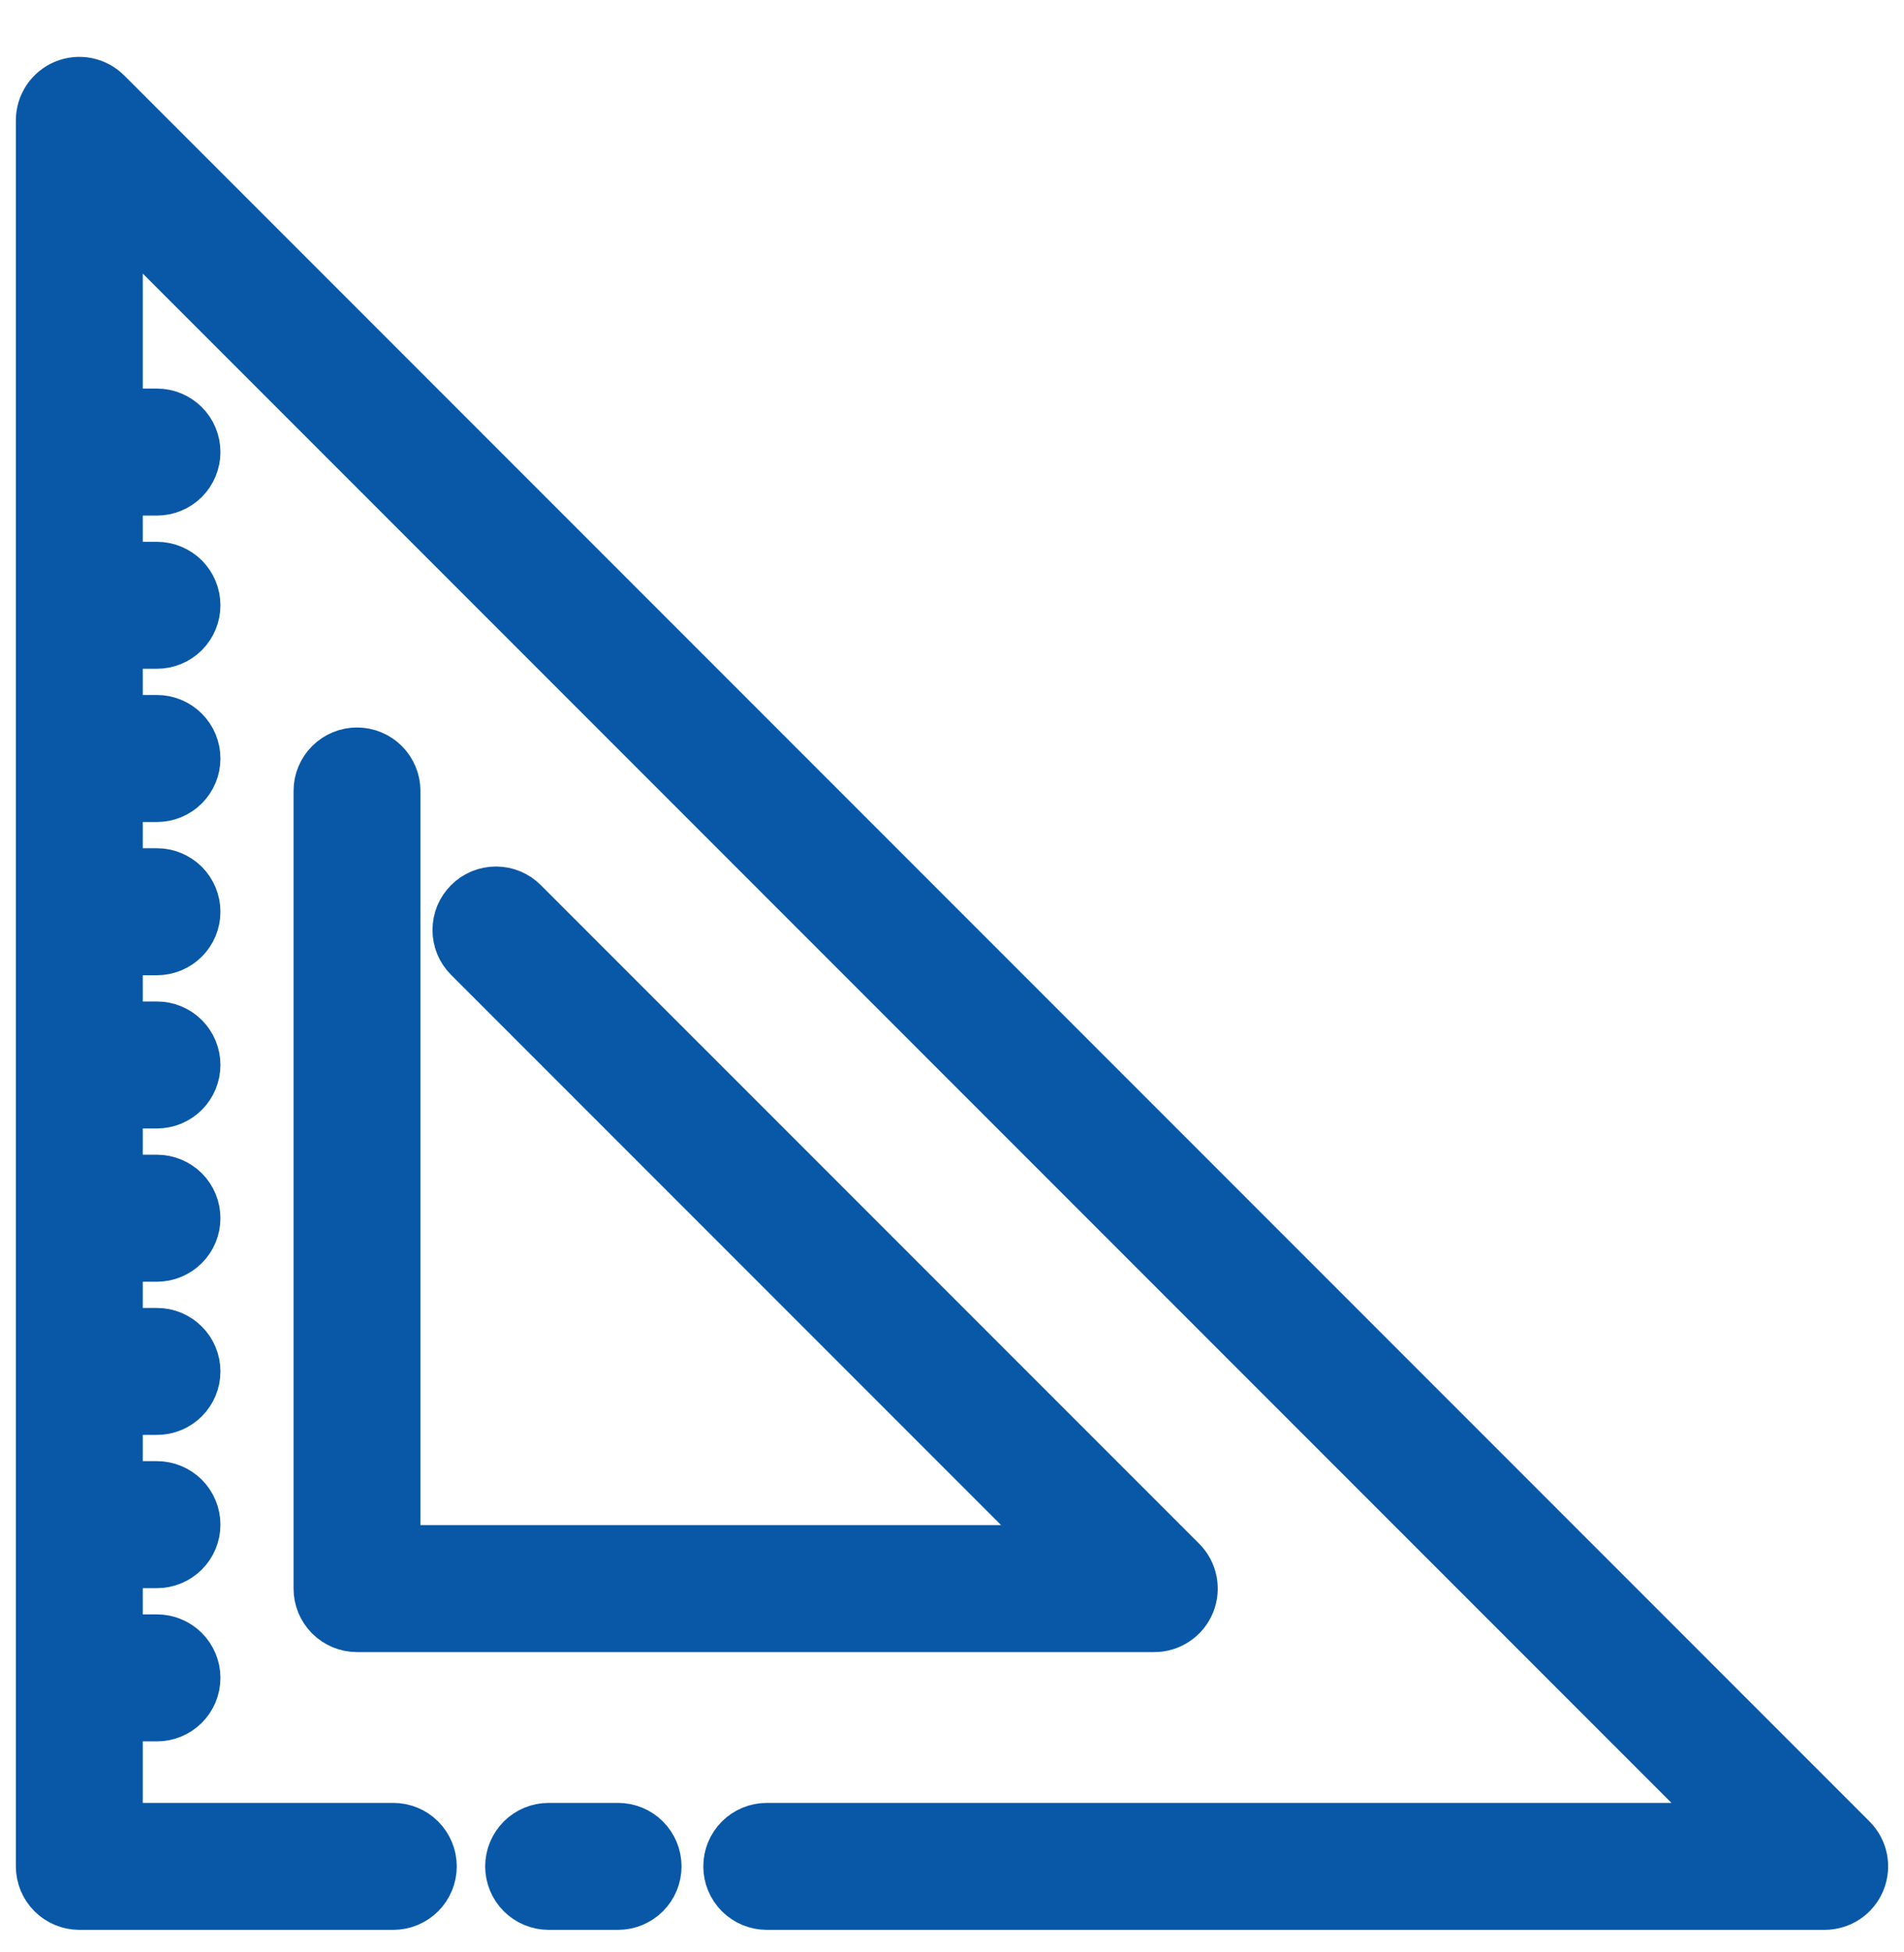
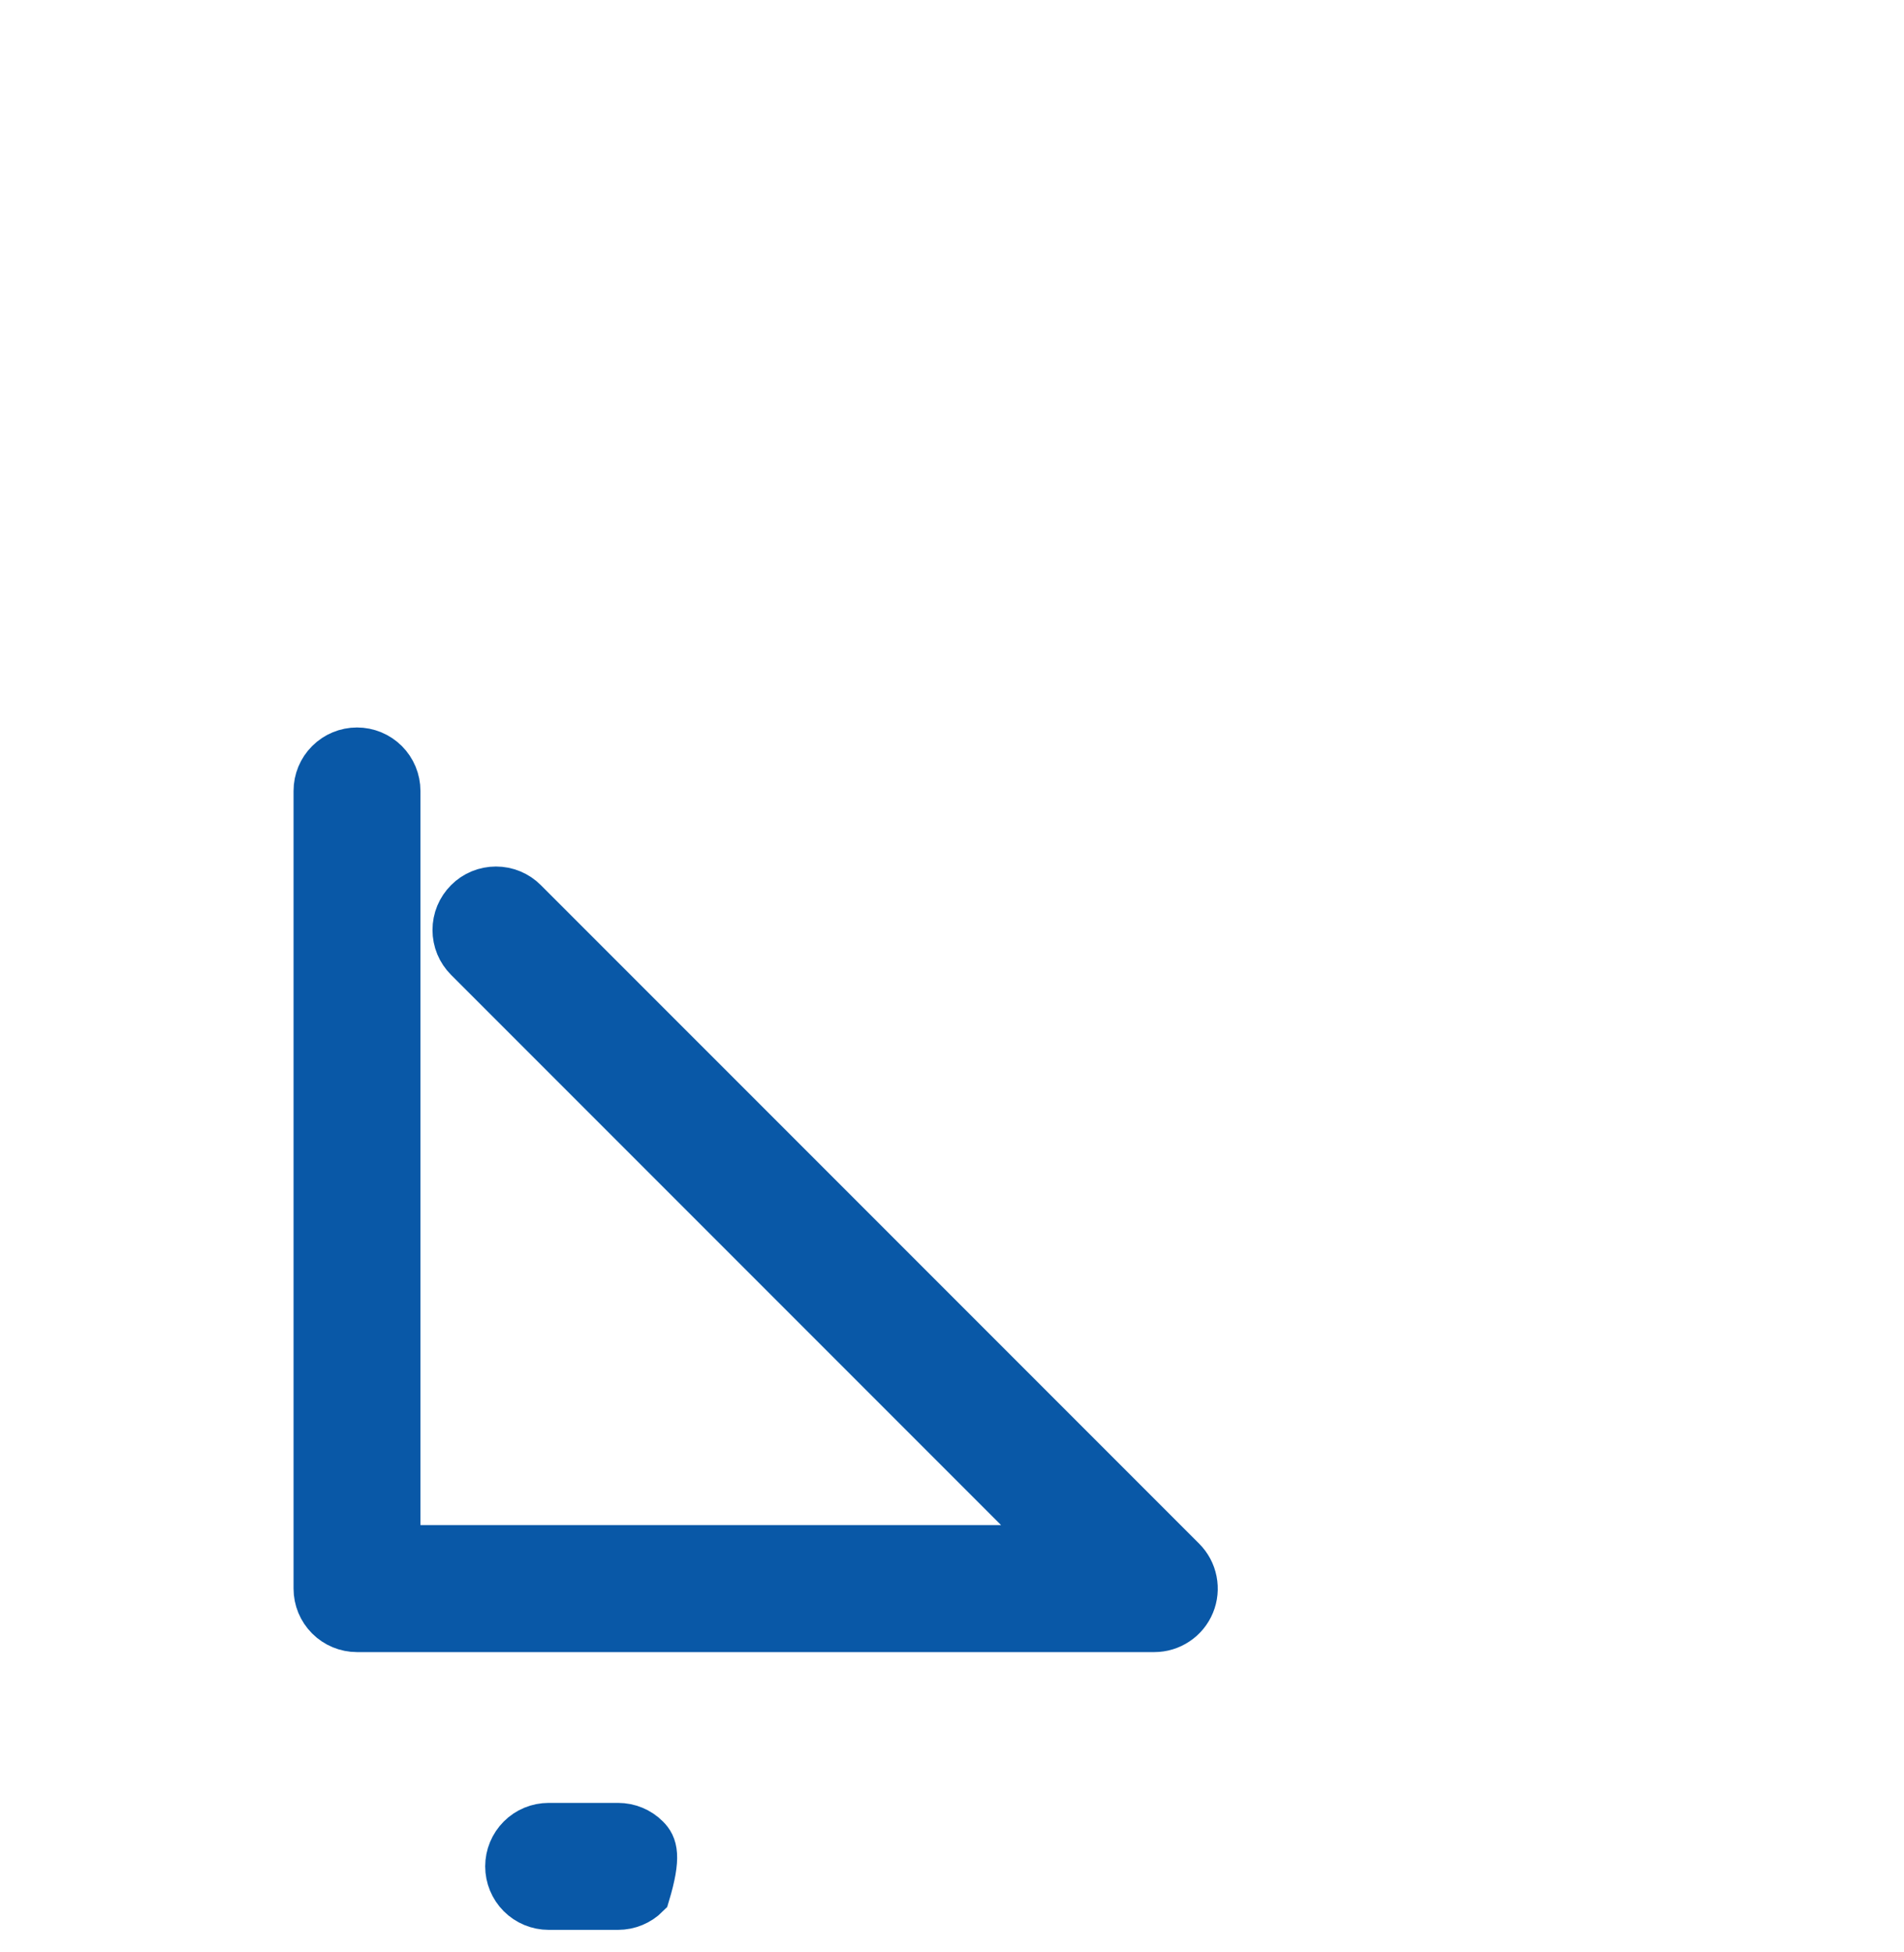
<svg xmlns="http://www.w3.org/2000/svg" width="40" height="41" viewBox="0 0 40 41" fill="none">
  <g clip-path="url(#clip0_306_5839)">
    <path d="M7.5 15.777C7.279 15.777 7.067 15.865 6.911 16.021C6.754 16.177 6.667 16.389 6.667 16.61V33.361C6.667 33.581 6.754 33.793 6.911 33.95C7.067 34.106 7.279 34.194 7.5 34.194H24.25C24.415 34.194 24.576 34.145 24.713 34.053C24.85 33.962 24.957 33.832 25.02 33.679C25.083 33.527 25.099 33.36 25.067 33.198C25.035 33.036 24.956 32.888 24.839 32.771L11.008 18.941C10.931 18.863 10.839 18.802 10.738 18.76C10.637 18.718 10.529 18.697 10.419 18.697C10.31 18.697 10.201 18.718 10.1 18.76C9.999 18.802 9.907 18.863 9.83 18.941C9.753 19.018 9.691 19.11 9.649 19.211C9.607 19.312 9.586 19.421 9.586 19.53C9.586 19.639 9.607 19.748 9.649 19.849C9.691 19.95 9.753 20.042 9.83 20.119L22.238 32.527H8.333V16.61C8.333 16.389 8.245 16.177 8.089 16.021C7.933 15.865 7.721 15.777 7.5 15.777Z" fill="#0958A7" stroke="#0958A7" />
-     <path d="M38.923 38.605L2.256 1.938C2.139 1.821 1.991 1.742 1.829 1.71C1.668 1.678 1.5 1.694 1.348 1.757C1.196 1.82 1.066 1.927 0.974 2.064C0.882 2.201 0.834 2.362 0.833 2.527V39.194C0.834 39.415 0.921 39.627 1.078 39.783C1.234 39.939 1.446 40.027 1.667 40.027H8.263C8.484 40.027 8.696 39.939 8.852 39.783C9.008 39.627 9.096 39.415 9.096 39.194C9.096 38.973 9.008 38.761 8.852 38.605C8.696 38.448 8.484 38.361 8.263 38.361H2.5V36.069H3.297C3.518 36.069 3.73 35.981 3.887 35.825C4.043 35.669 4.131 35.456 4.131 35.236C4.131 35.014 4.043 34.803 3.887 34.646C3.73 34.49 3.518 34.402 3.297 34.402H2.5V32.851H3.297C3.518 32.851 3.73 32.763 3.887 32.607C4.043 32.451 4.131 32.239 4.131 32.018C4.131 31.797 4.043 31.585 3.887 31.428C3.73 31.272 3.518 31.184 3.297 31.184H2.5V29.633H3.297C3.518 29.633 3.73 29.546 3.887 29.389C4.043 29.233 4.131 29.021 4.131 28.8C4.131 28.579 4.043 28.367 3.887 28.211C3.73 28.054 3.518 27.967 3.297 27.967H2.5V26.416H3.297C3.518 26.416 3.73 26.328 3.887 26.171C4.043 26.015 4.131 25.803 4.131 25.582C4.131 25.361 4.043 25.149 3.887 24.993C3.73 24.837 3.518 24.749 3.297 24.749H2.5V23.198H3.297C3.518 23.198 3.73 23.11 3.887 22.954C4.043 22.797 4.131 22.585 4.131 22.364C4.131 22.143 4.043 21.931 3.887 21.775C3.73 21.619 3.518 21.531 3.297 21.531H2.5V19.98H3.297C3.518 19.98 3.73 19.892 3.887 19.736C4.043 19.58 4.131 19.368 4.131 19.147C4.131 18.926 4.043 18.714 3.887 18.557C3.73 18.401 3.518 18.313 3.297 18.313H2.5V16.762H3.297C3.518 16.762 3.73 16.674 3.887 16.518C4.043 16.362 4.131 16.15 4.131 15.929C4.131 15.708 4.043 15.496 3.887 15.34C3.73 15.183 3.518 15.095 3.297 15.095H2.5V13.544H3.297C3.518 13.544 3.73 13.457 3.887 13.3C4.043 13.144 4.131 12.932 4.131 12.711C4.131 12.49 4.043 12.278 3.887 12.122C3.73 11.966 3.518 11.878 3.297 11.878H2.5V10.327H3.297C3.518 10.327 3.73 10.239 3.887 10.083C4.043 9.926 4.131 9.714 4.131 9.493C4.131 9.272 4.043 9.06 3.887 8.904C3.73 8.748 3.518 8.66 3.297 8.66H2.5V4.539L36.322 38.361H16.109C15.887 38.361 15.676 38.448 15.519 38.605C15.363 38.761 15.275 38.973 15.275 39.194C15.275 39.415 15.363 39.627 15.519 39.783C15.676 39.939 15.887 40.027 16.109 40.027H38.334C38.498 40.027 38.659 39.978 38.797 39.887C38.934 39.795 39.04 39.665 39.103 39.513C39.166 39.361 39.183 39.193 39.151 39.031C39.119 38.87 39.039 38.721 38.923 38.605Z" fill="#0958A7" stroke="#0958A7" />
-     <path d="M12.985 38.361H11.526C11.305 38.361 11.093 38.448 10.937 38.605C10.781 38.761 10.693 38.973 10.693 39.194C10.693 39.415 10.781 39.627 10.937 39.783C11.093 39.939 11.305 40.027 11.526 40.027H12.985C13.206 40.027 13.418 39.939 13.574 39.783C13.73 39.627 13.818 39.415 13.818 39.194C13.818 38.973 13.73 38.761 13.574 38.605C13.418 38.448 13.206 38.361 12.985 38.361Z" fill="#0958A7" stroke="#0958A7" />
+     <path d="M12.985 38.361H11.526C11.305 38.361 11.093 38.448 10.937 38.605C10.781 38.761 10.693 38.973 10.693 39.194C10.693 39.415 10.781 39.627 10.937 39.783C11.093 39.939 11.305 40.027 11.526 40.027H12.985C13.206 40.027 13.418 39.939 13.574 39.783C13.818 38.973 13.73 38.761 13.574 38.605C13.418 38.448 13.206 38.361 12.985 38.361Z" fill="#0958A7" stroke="#0958A7" />
  </g>
  <defs>
    <clipPath id="clip0_306_5839">
      <rect width="40" height="40" fill="white" transform="translate(0 0.86)" />
    </clipPath>
  </defs>
</svg>